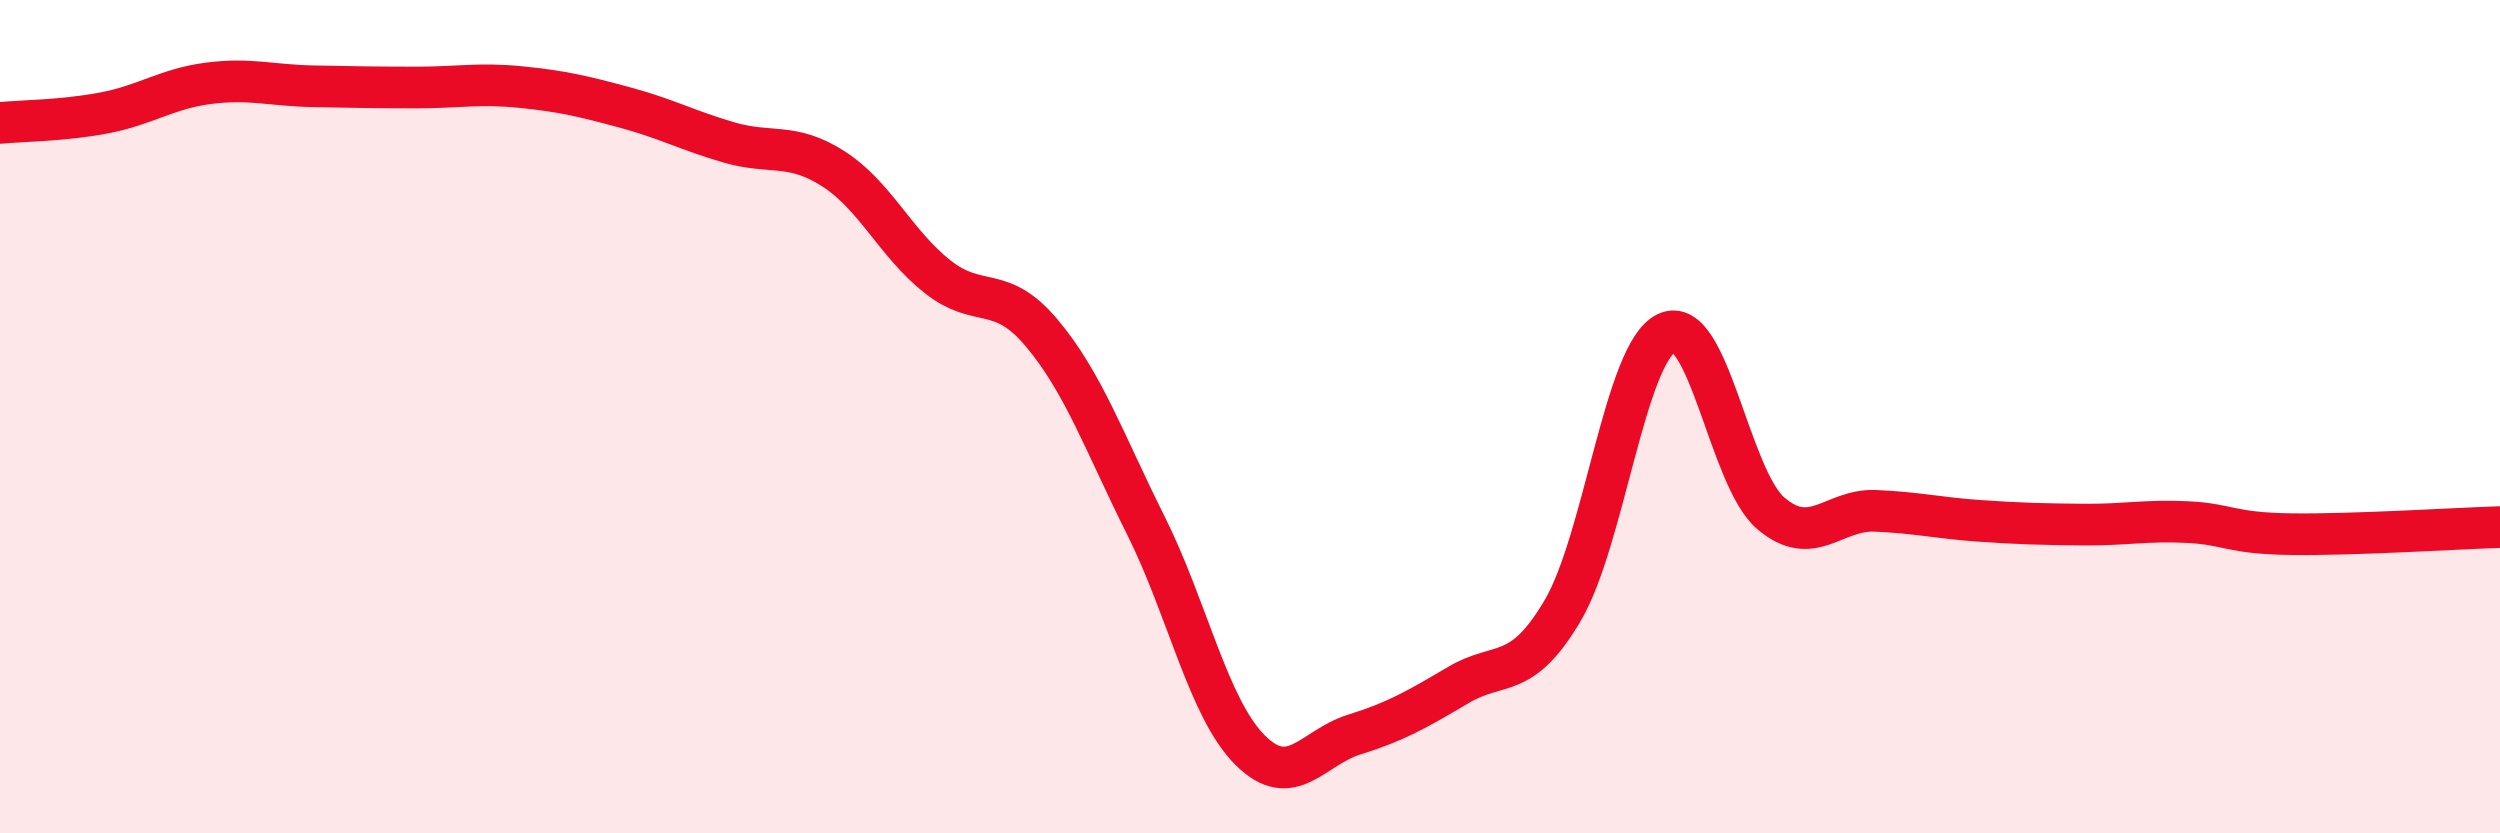
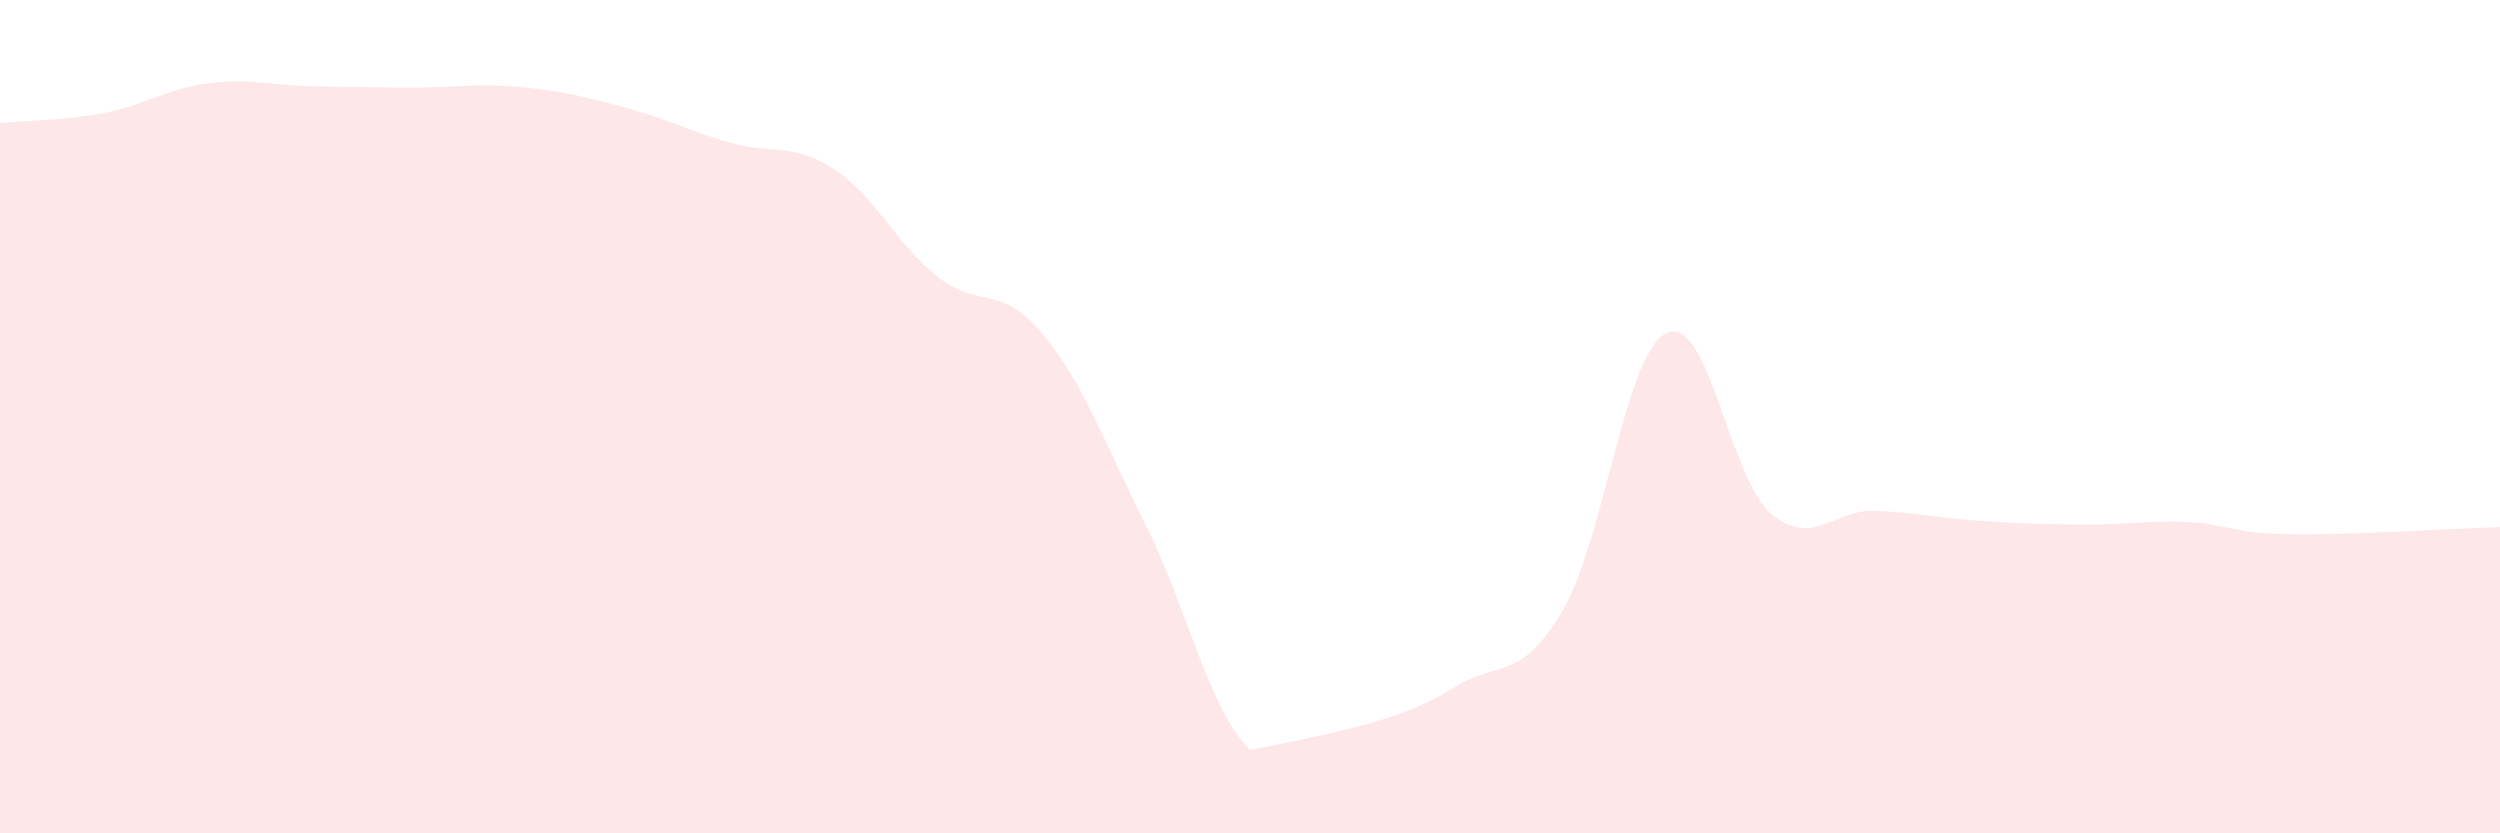
<svg xmlns="http://www.w3.org/2000/svg" width="60" height="20" viewBox="0 0 60 20">
-   <path d="M 0,2.95 C 0.5,2.9 1.5,2.9 2.5,2.71 C 3.5,2.52 4,2.13 5,2 C 6,1.87 6.5,2.05 7.5,2.07 C 8.5,2.09 9,2.1 10,2.1 C 11,2.1 11.5,1.99 12.5,2.09 C 13.5,2.19 14,2.31 15,2.58 C 16,2.85 16.5,3.13 17.5,3.42 C 18.5,3.71 19,3.41 20,4.05 C 21,4.69 21.5,5.85 22.5,6.64 C 23.5,7.43 24,6.8 25,7.99 C 26,9.18 26.5,10.61 27.5,12.61 C 28.5,14.61 29,17 30,18 C 31,19 31.5,17.94 32.5,17.63 C 33.5,17.32 34,17.03 35,16.44 C 36,15.85 36.5,16.35 37.5,14.66 C 38.5,12.97 39,8.46 40,7.99 C 41,7.52 41.5,11.47 42.5,12.32 C 43.5,13.17 44,12.22 45,12.26 C 46,12.3 46.5,12.43 47.5,12.5 C 48.5,12.57 49,12.58 50,12.59 C 51,12.6 51.5,12.48 52.5,12.53 C 53.5,12.58 53.5,12.8 55,12.82 C 56.5,12.84 59,12.68 60,12.65L60 20L0 20Z" fill="#EB0A25" opacity="0.1" stroke-linecap="round" stroke-linejoin="round" />
-   <path d="M 0,2.95 C 0.5,2.9 1.5,2.9 2.5,2.71 C 3.5,2.52 4,2.13 5,2 C 6,1.87 6.5,2.05 7.5,2.07 C 8.5,2.09 9,2.1 10,2.1 C 11,2.1 11.5,1.99 12.5,2.09 C 13.5,2.19 14,2.31 15,2.58 C 16,2.85 16.5,3.13 17.5,3.42 C 18.5,3.71 19,3.41 20,4.05 C 21,4.69 21.5,5.85 22.5,6.64 C 23.5,7.43 24,6.8 25,7.99 C 26,9.18 26.5,10.61 27.5,12.61 C 28.5,14.61 29,17 30,18 C 31,19 31.5,17.94 32.5,17.63 C 33.5,17.32 34,17.03 35,16.44 C 36,15.85 36.5,16.35 37.5,14.66 C 38.5,12.97 39,8.46 40,7.99 C 41,7.52 41.5,11.47 42.5,12.32 C 43.5,13.17 44,12.22 45,12.26 C 46,12.3 46.5,12.43 47.5,12.5 C 48.5,12.57 49,12.58 50,12.59 C 51,12.6 51.5,12.48 52.5,12.53 C 53.5,12.58 53.5,12.8 55,12.82 C 56.5,12.84 59,12.68 60,12.65" stroke="#EB0A25" stroke-width="1" fill="none" stroke-linecap="round" stroke-linejoin="round" />
+   <path d="M 0,2.95 C 0.5,2.9 1.5,2.9 2.5,2.71 C 3.5,2.52 4,2.13 5,2 C 6,1.87 6.5,2.05 7.5,2.07 C 8.5,2.09 9,2.1 10,2.1 C 11,2.1 11.5,1.99 12.5,2.09 C 13.5,2.19 14,2.31 15,2.58 C 16,2.85 16.5,3.13 17.5,3.42 C 18.5,3.71 19,3.41 20,4.05 C 21,4.69 21.5,5.85 22.5,6.64 C 23.5,7.43 24,6.8 25,7.99 C 26,9.18 26.5,10.61 27.5,12.61 C 28.5,14.61 29,17 30,18 C 33.5,17.32 34,17.03 35,16.44 C 36,15.85 36.5,16.35 37.5,14.66 C 38.5,12.97 39,8.46 40,7.99 C 41,7.52 41.5,11.47 42.5,12.32 C 43.5,13.17 44,12.22 45,12.26 C 46,12.3 46.5,12.43 47.5,12.5 C 48.5,12.57 49,12.58 50,12.59 C 51,12.6 51.5,12.48 52.5,12.53 C 53.5,12.58 53.5,12.8 55,12.82 C 56.5,12.84 59,12.68 60,12.65L60 20L0 20Z" fill="#EB0A25" opacity="0.1" stroke-linecap="round" stroke-linejoin="round" />
</svg>